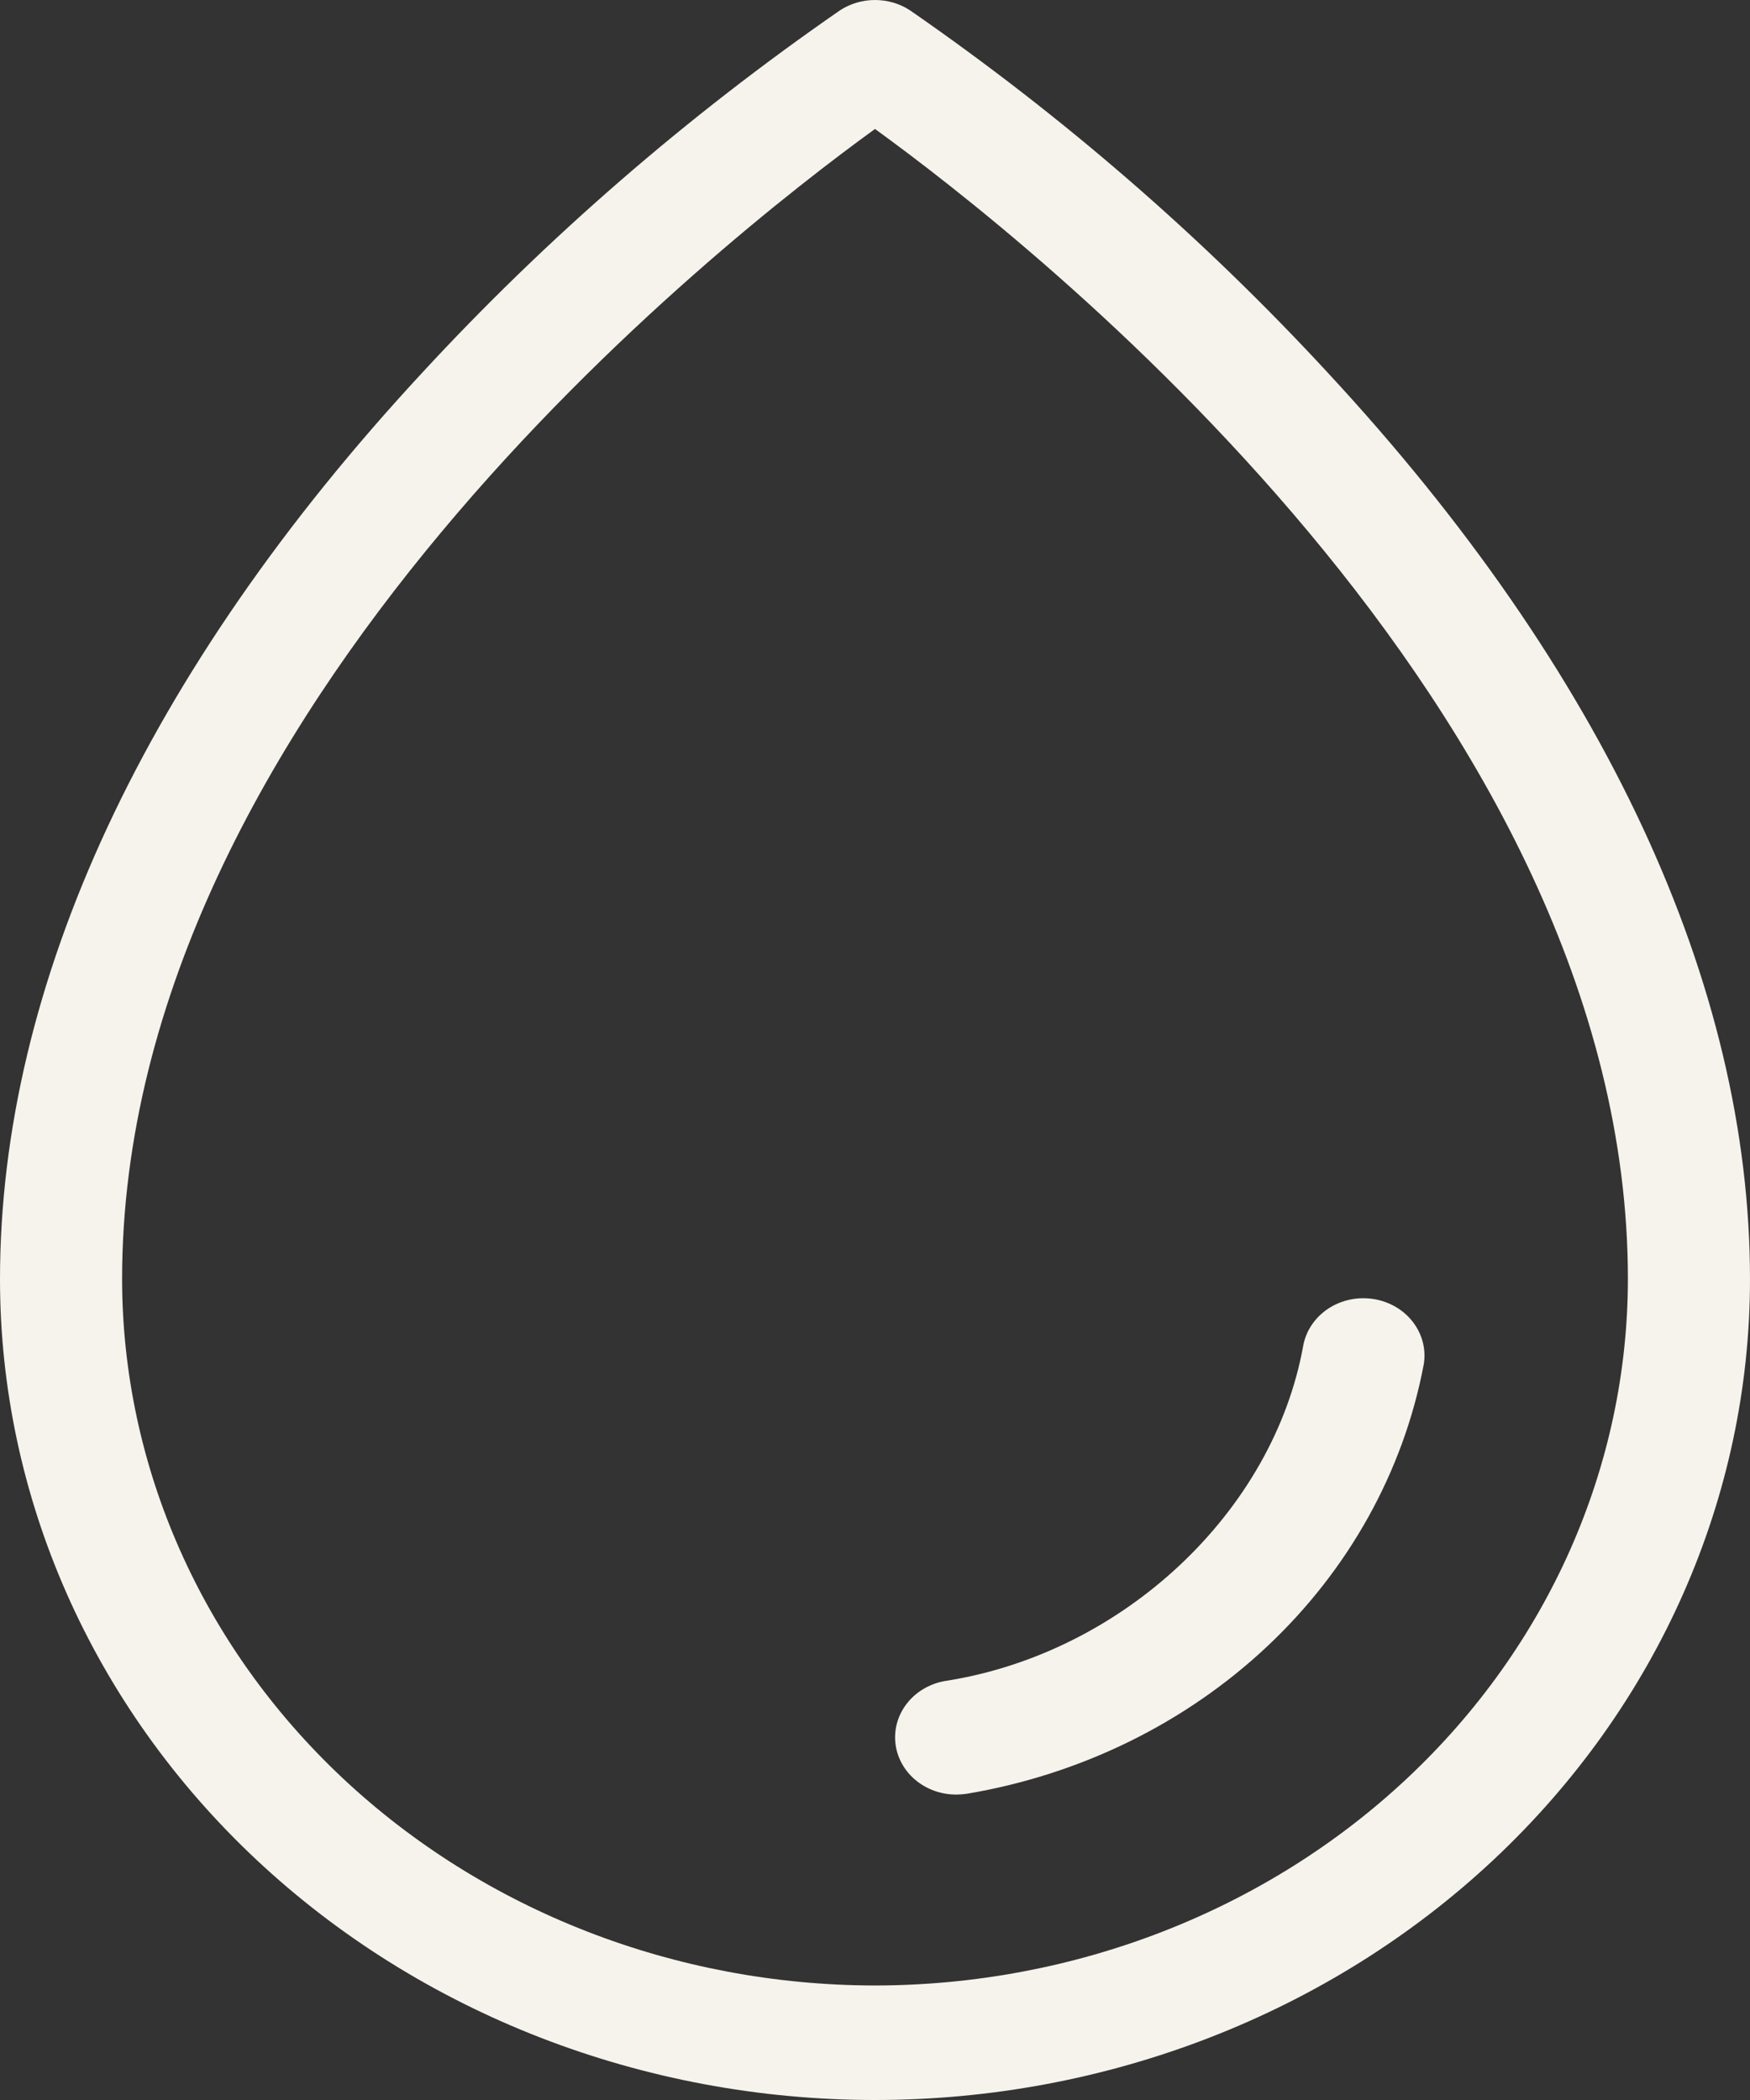
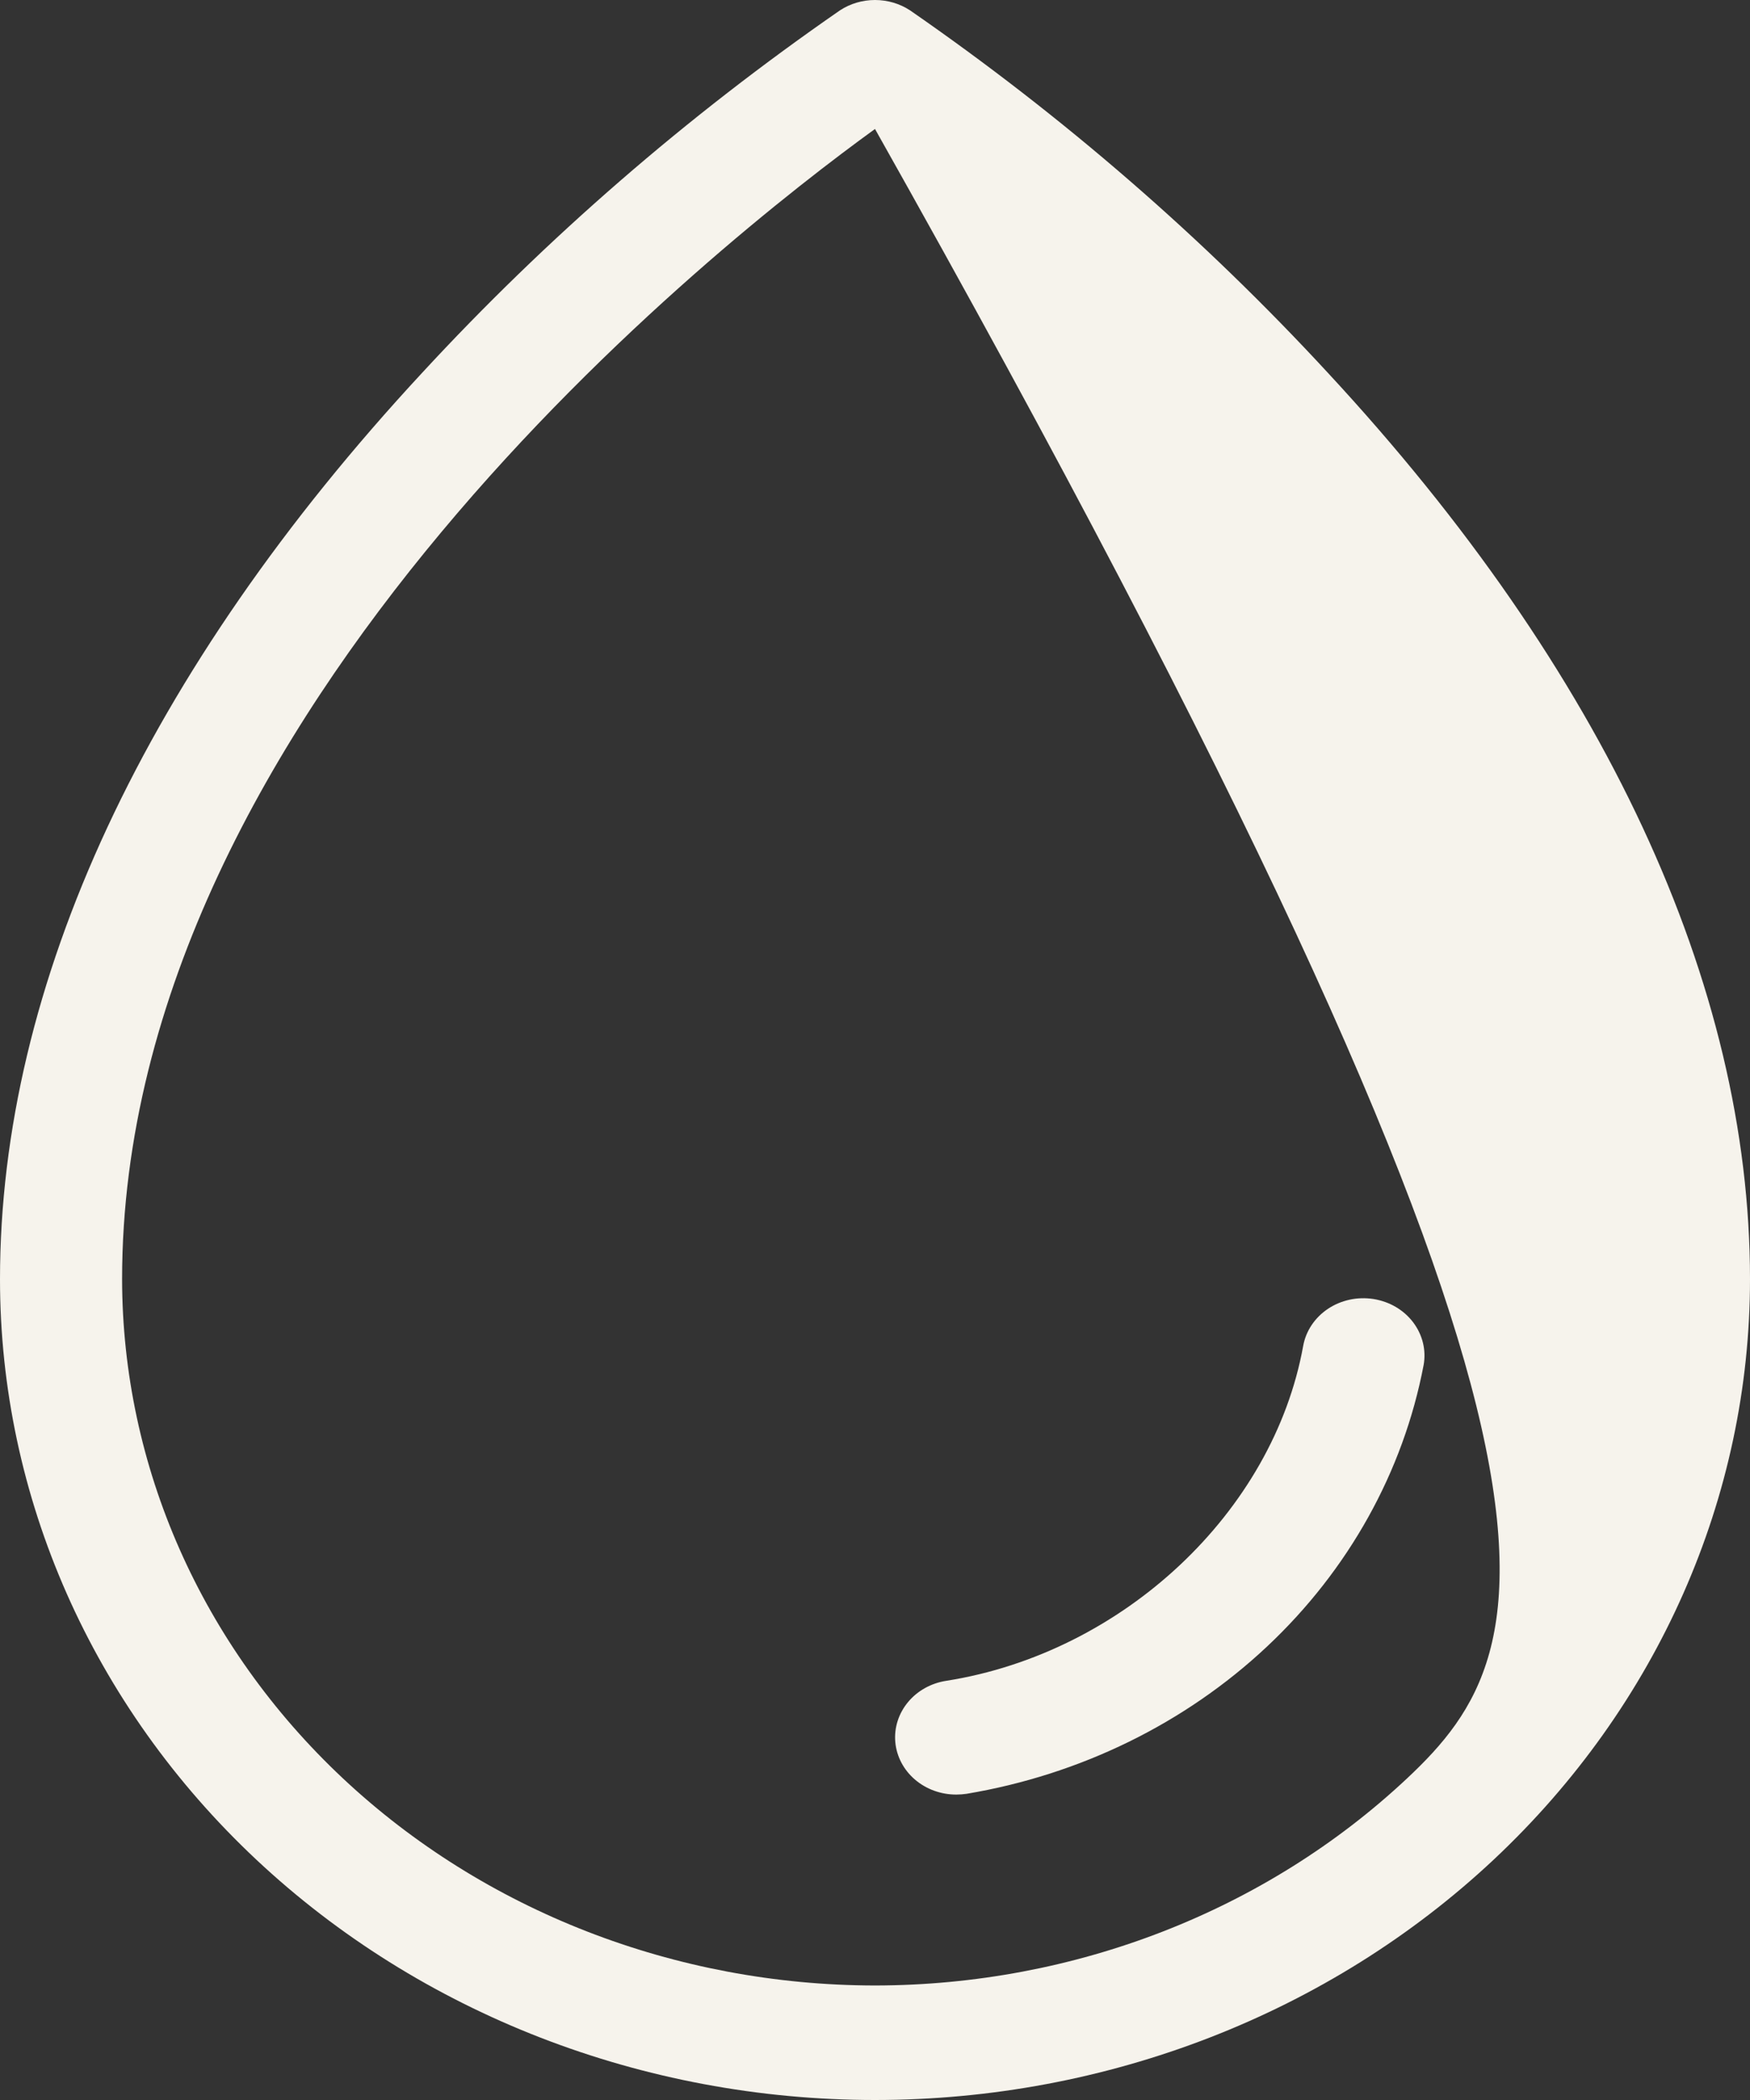
<svg xmlns="http://www.w3.org/2000/svg" width="30" height="36" viewBox="0 0 30 36" fill="none">
  <rect x="0" y="0" width="30" height="36" fill="#333333" stroke="none" />
-   <path d="M22.767 6.395C20.631 4.08 18.227 1.995 15.6 0.177C15.424 0.062 15.215 0 15 0C14.785 0 14.576 0.062 14.4 0.177C11.773 1.995 9.369 4.08 7.233 6.395C2.501 11.5 0 16.871 0 21.929C0 25.661 1.58 29.24 4.393 31.879C7.206 34.517 11.022 36 15 36C18.978 36 22.794 34.517 25.607 31.879C28.42 29.24 30 25.661 30 21.929C30 16.871 27.499 11.5 22.767 6.395ZM15 34.037C11.578 34.033 8.298 32.756 5.878 30.486C3.458 28.216 2.097 25.139 2.093 21.929C2.093 12.174 12.384 4.106 15 2.211C17.616 4.106 27.907 12.174 27.907 21.929C27.903 25.139 26.542 28.216 24.122 30.486C21.702 32.756 18.422 34.033 15 34.037ZM24.405 23.401C24.056 25.231 23.118 26.916 21.717 28.23C20.316 29.544 18.52 30.424 16.57 30.751C16.512 30.759 16.454 30.764 16.395 30.764C16.132 30.765 15.878 30.673 15.684 30.506C15.49 30.34 15.37 30.11 15.348 29.865C15.326 29.619 15.404 29.374 15.566 29.179C15.727 28.985 15.961 28.854 16.221 28.814C19.252 28.336 21.825 25.921 22.34 23.074C22.386 22.817 22.539 22.588 22.765 22.437C22.877 22.362 23.004 22.309 23.138 22.28C23.272 22.251 23.411 22.248 23.547 22.269C23.682 22.291 23.812 22.337 23.928 22.405C24.045 22.474 24.146 22.563 24.226 22.669C24.305 22.774 24.362 22.892 24.393 23.018C24.424 23.144 24.428 23.274 24.405 23.401Z" fill="#F6F3EC" />
+   <path d="M22.767 6.395C20.631 4.08 18.227 1.995 15.6 0.177C15.424 0.062 15.215 0 15 0C14.785 0 14.576 0.062 14.4 0.177C11.773 1.995 9.369 4.08 7.233 6.395C2.501 11.5 0 16.871 0 21.929C0 25.661 1.58 29.24 4.393 31.879C7.206 34.517 11.022 36 15 36C18.978 36 22.794 34.517 25.607 31.879C28.42 29.24 30 25.661 30 21.929C30 16.871 27.499 11.5 22.767 6.395ZM15 34.037C11.578 34.033 8.298 32.756 5.878 30.486C3.458 28.216 2.097 25.139 2.093 21.929C2.093 12.174 12.384 4.106 15 2.211C27.903 25.139 26.542 28.216 24.122 30.486C21.702 32.756 18.422 34.033 15 34.037ZM24.405 23.401C24.056 25.231 23.118 26.916 21.717 28.23C20.316 29.544 18.52 30.424 16.57 30.751C16.512 30.759 16.454 30.764 16.395 30.764C16.132 30.765 15.878 30.673 15.684 30.506C15.49 30.34 15.37 30.11 15.348 29.865C15.326 29.619 15.404 29.374 15.566 29.179C15.727 28.985 15.961 28.854 16.221 28.814C19.252 28.336 21.825 25.921 22.34 23.074C22.386 22.817 22.539 22.588 22.765 22.437C22.877 22.362 23.004 22.309 23.138 22.28C23.272 22.251 23.411 22.248 23.547 22.269C23.682 22.291 23.812 22.337 23.928 22.405C24.045 22.474 24.146 22.563 24.226 22.669C24.305 22.774 24.362 22.892 24.393 23.018C24.424 23.144 24.428 23.274 24.405 23.401Z" fill="#F6F3EC" />
</svg>